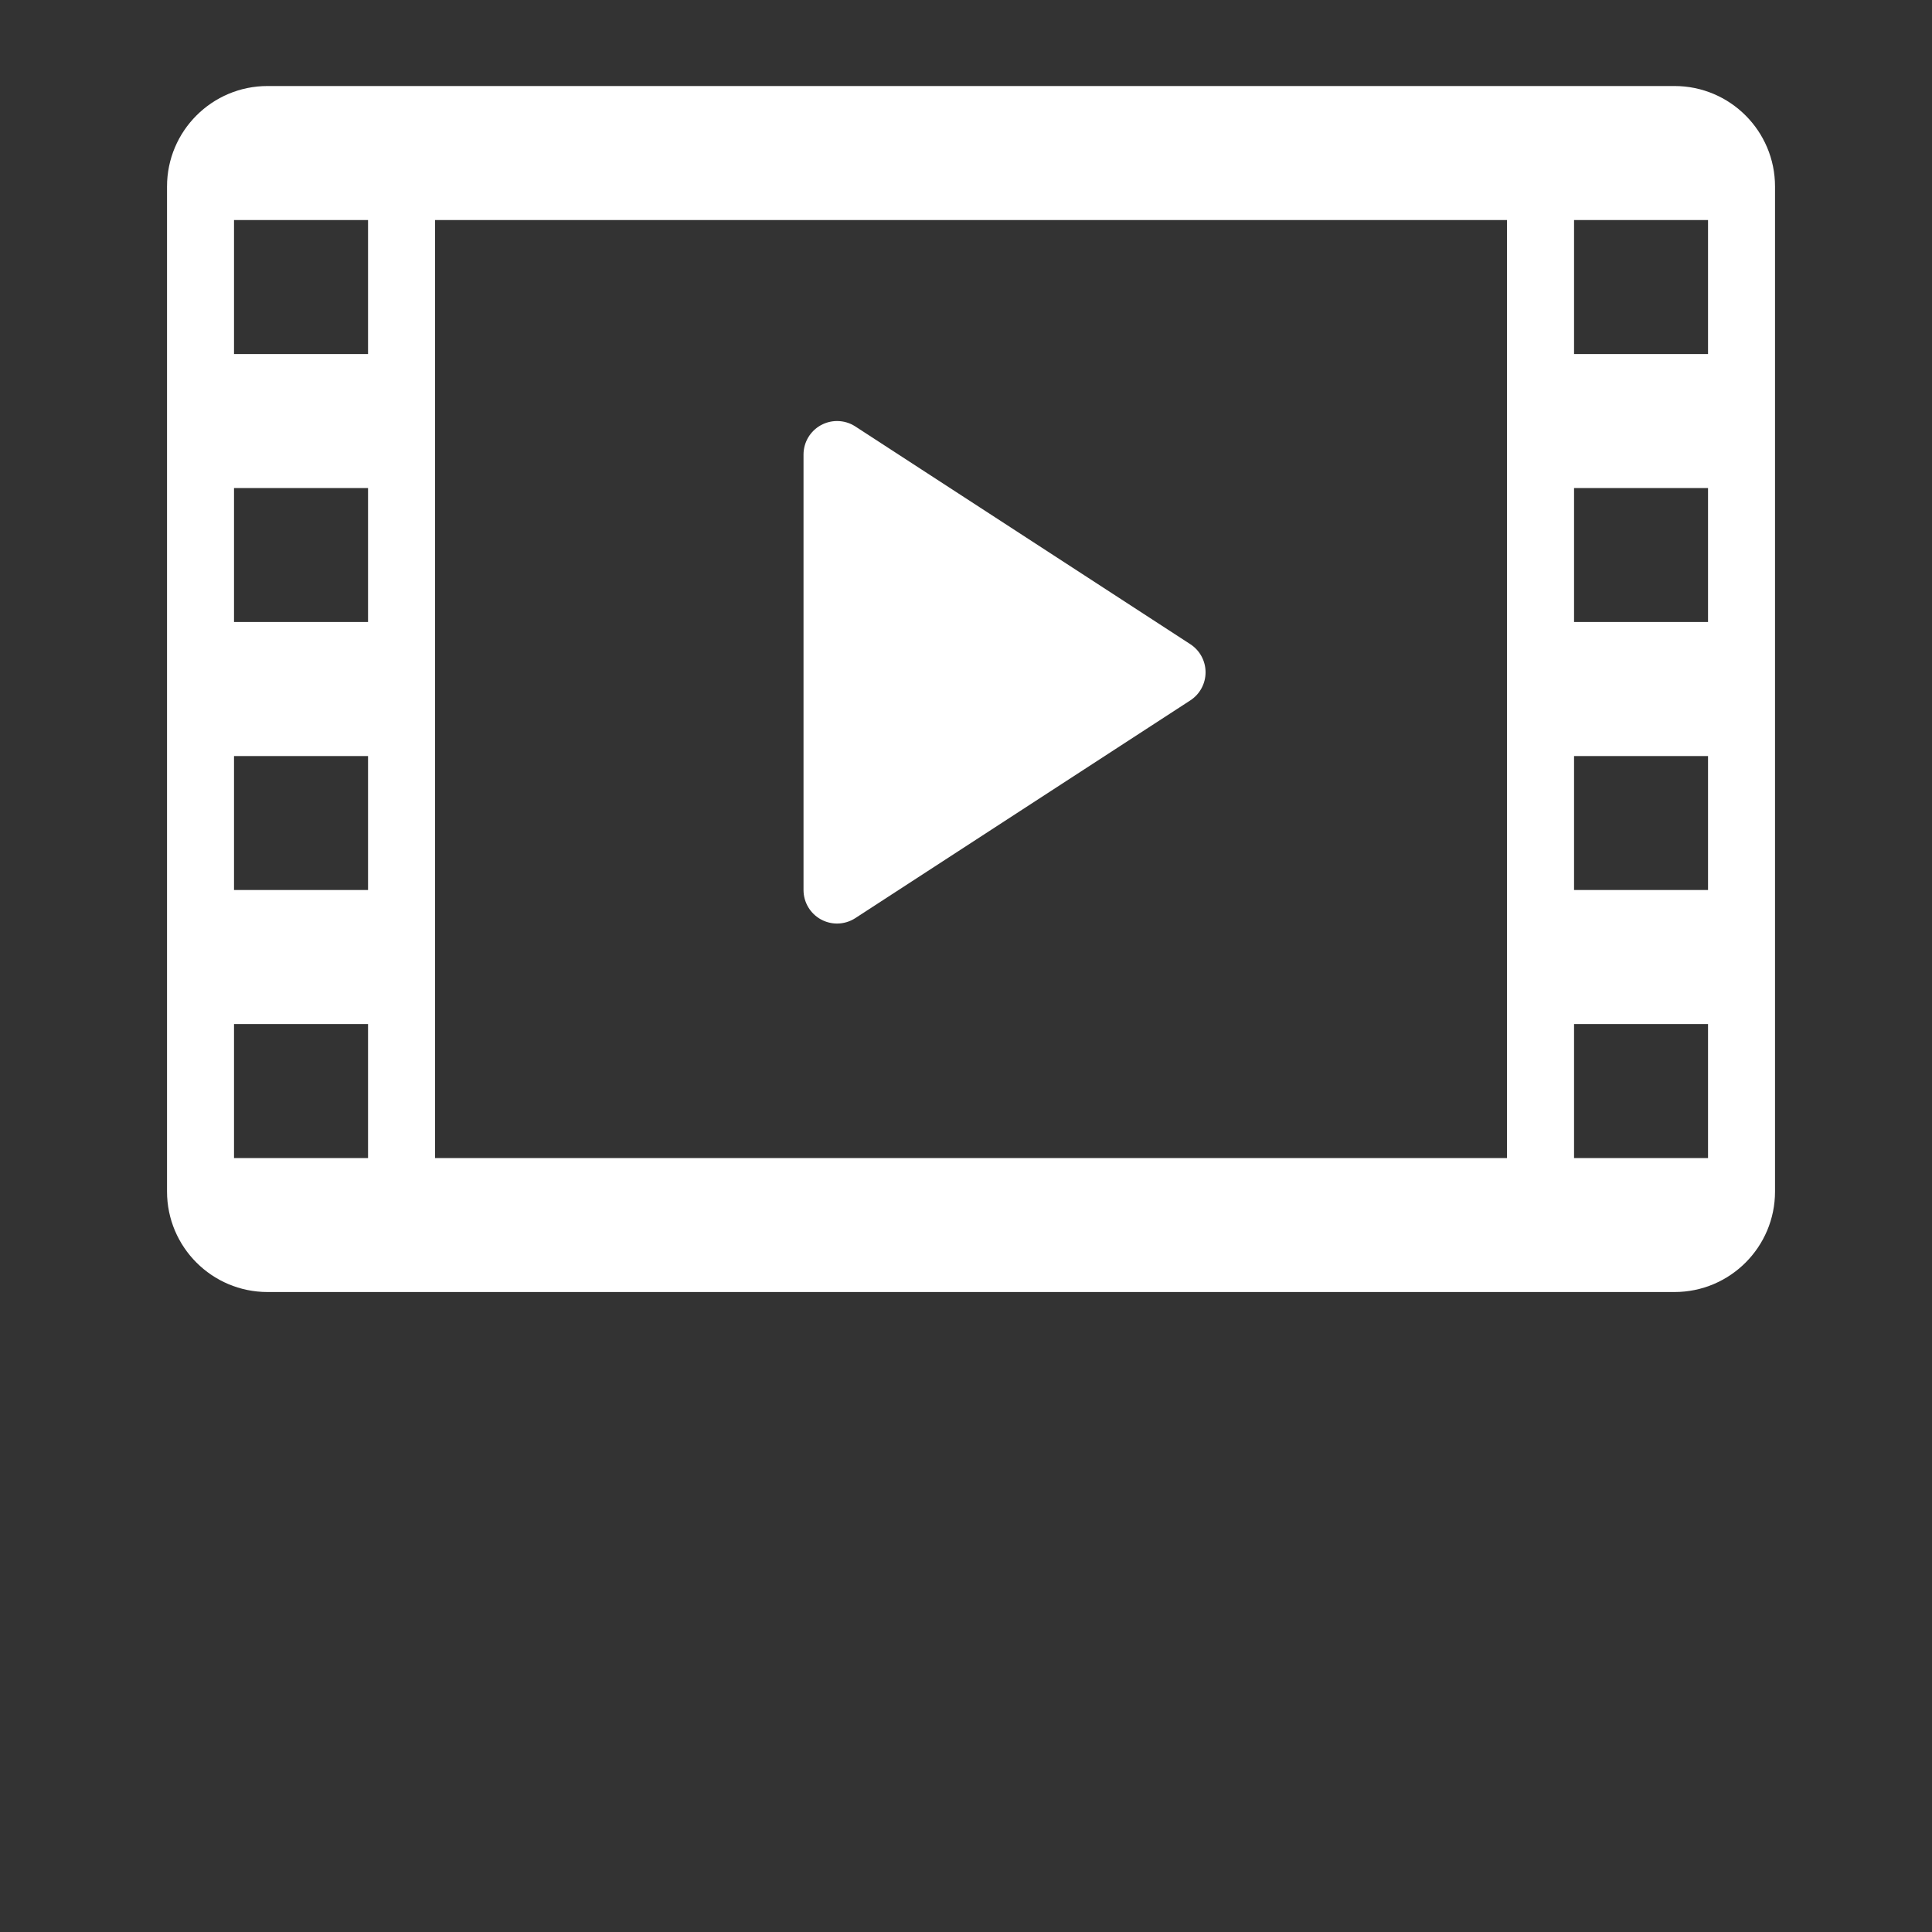
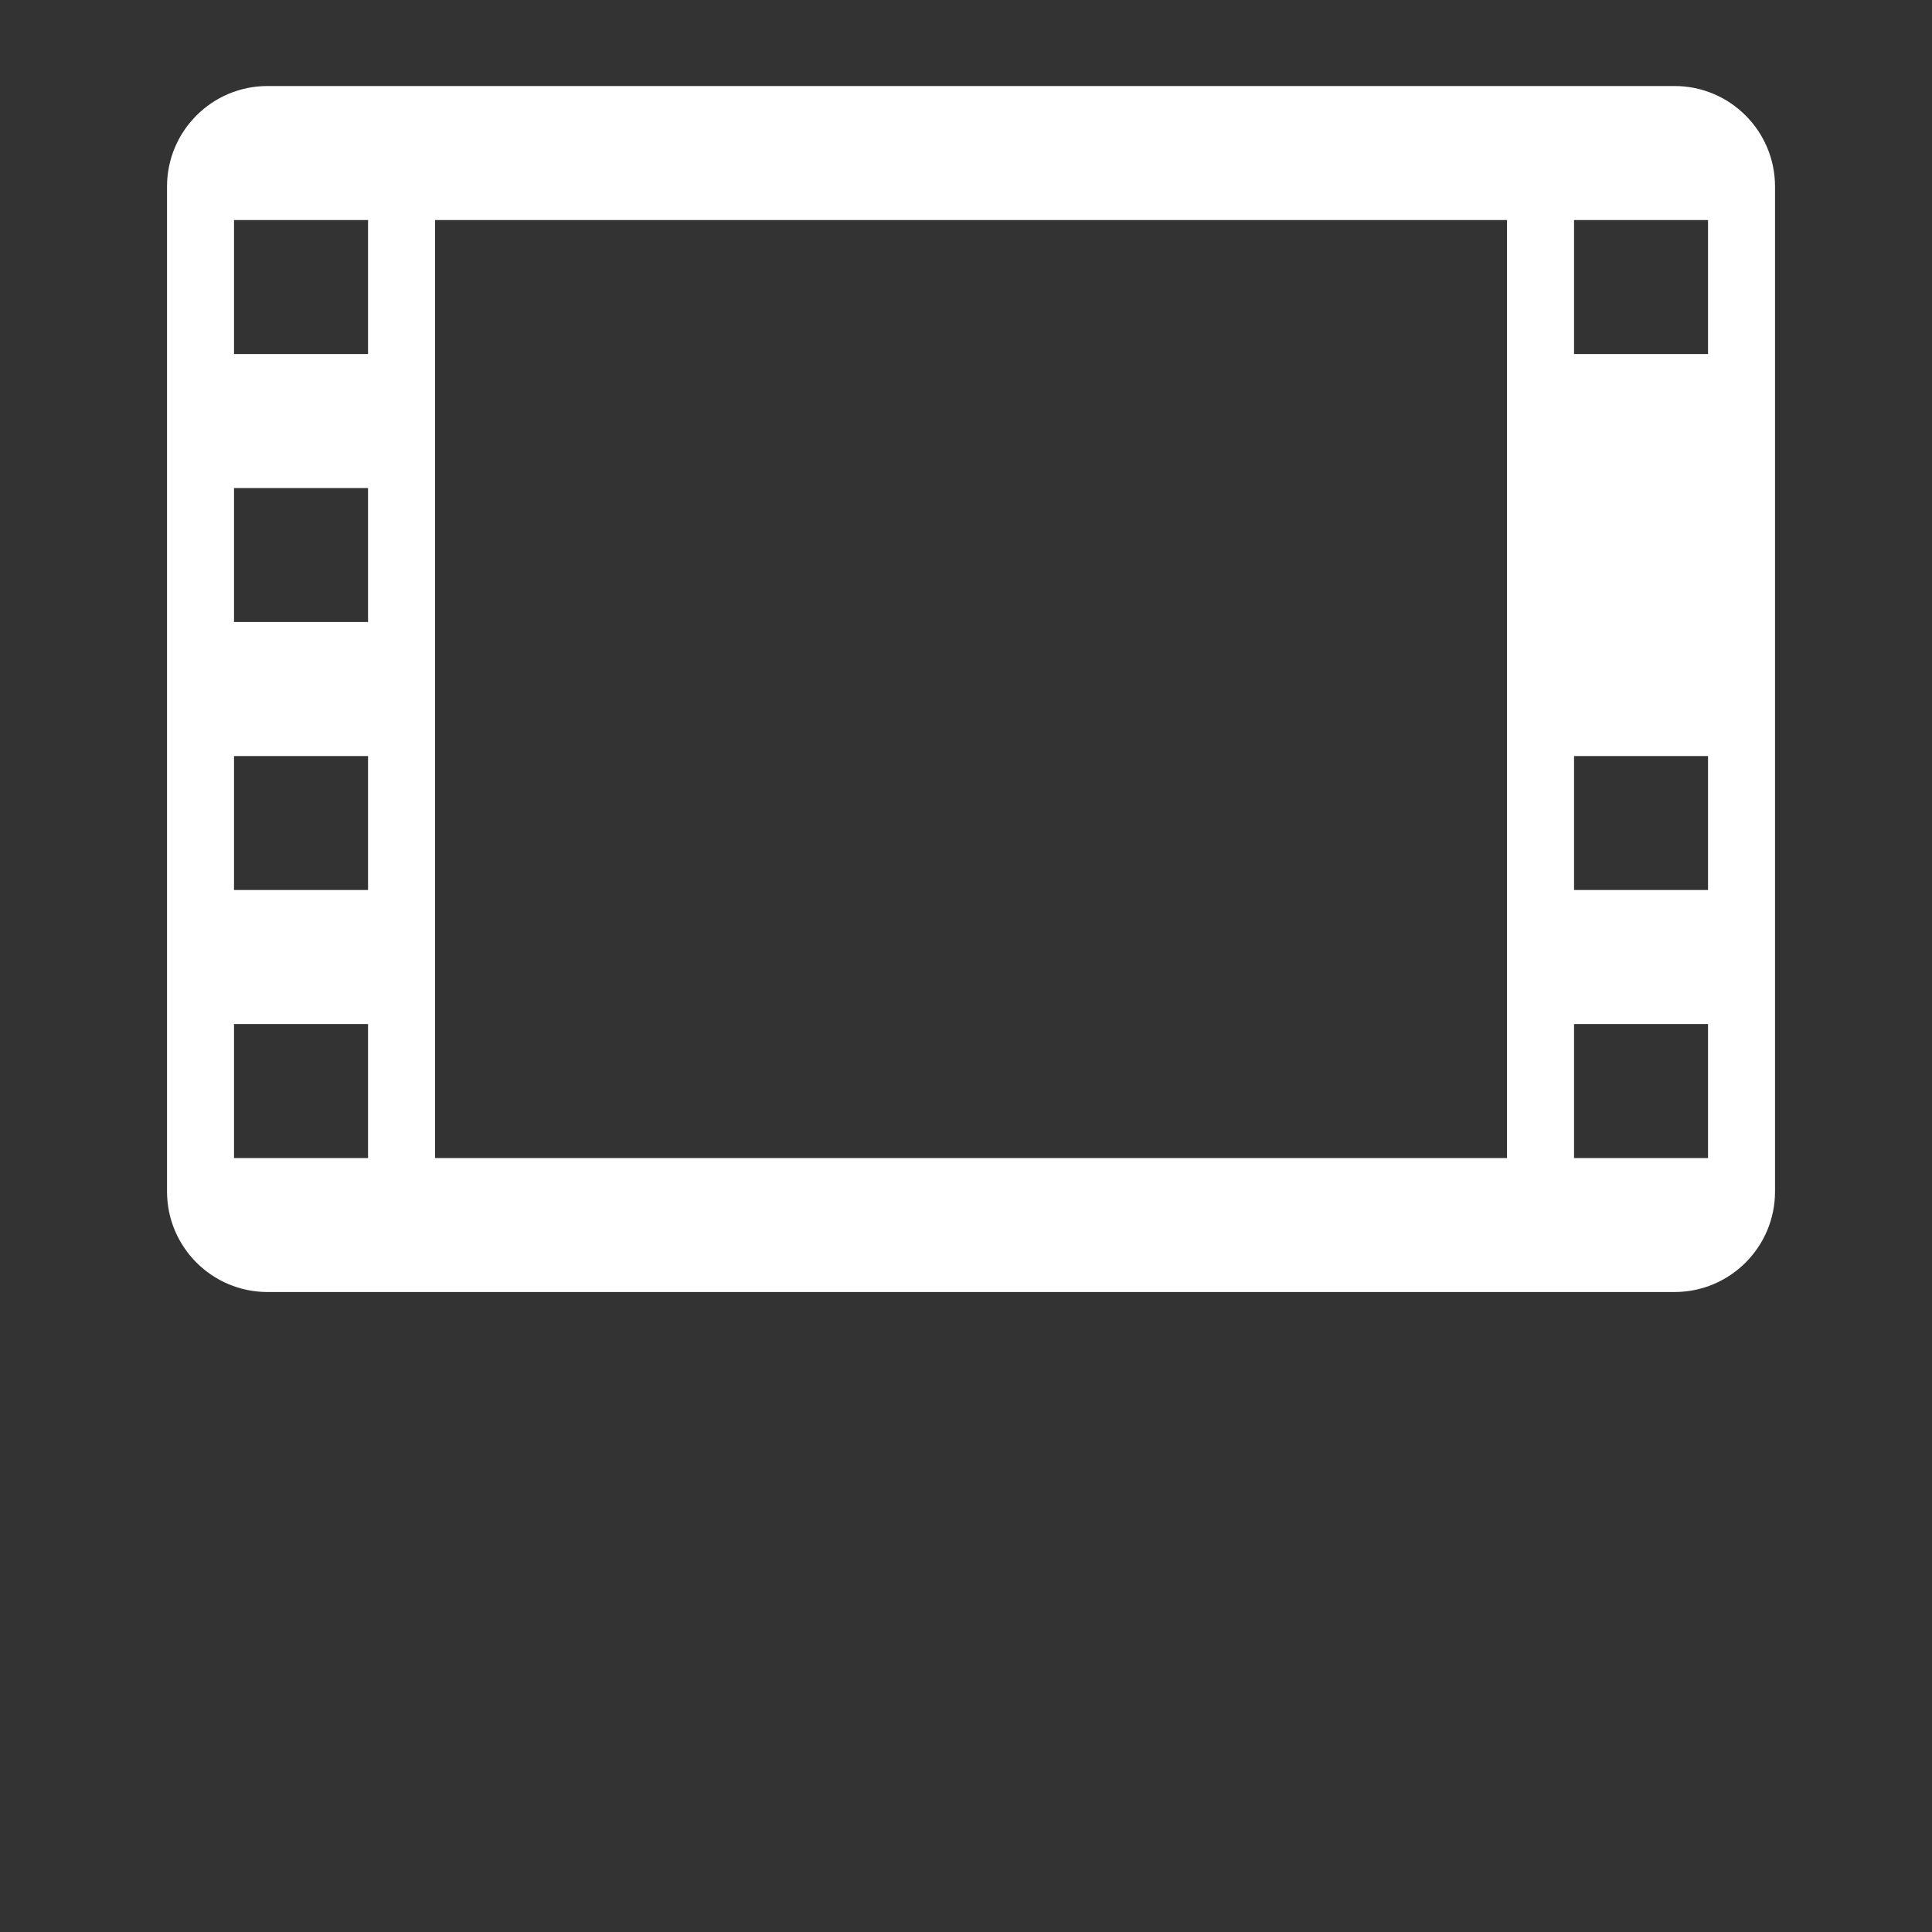
<svg xmlns="http://www.w3.org/2000/svg" version="1.1" id="Ebene_1" x="0px" y="0px" width="40px" height="40px" viewBox="0 0 40 40" enable-background="new 0 0 40 40" xml:space="preserve">
  <rect x="0" y="0" width="40" height="40" fill="#333333" stroke="none" />
  <g>
-     <path fill="#FFFFFF" d="M17.33,19.121c-0.113,0-0.227-0.028-0.331-0.084c-0.223-0.121-0.363-0.355-0.363-0.61V9.411   c0-0.255,0.139-0.488,0.363-0.61c0.104-0.056,0.217-0.084,0.331-0.084c0.132,0,0.263,0.037,0.378,0.112l6.936,4.508   c0.197,0.128,0.316,0.347,0.316,0.582s-0.119,0.454-0.316,0.582l-6.936,4.508C17.593,19.083,17.462,19.121,17.33,19.121z" />
-     <path fill="#FFFFFF" d="M34.669,1.781H5.539c-1.149,0-2.081,0.932-2.081,2.081v20.807c0,1.149,0.932,2.081,2.081,2.081h29.13   c1.149,0,2.081-0.932,2.081-2.081V3.862C36.75,2.713,35.818,1.781,34.669,1.781z M7.62,23.976H4.845v-2.774H7.62V23.976z    M7.62,18.427H4.845v-2.774H7.62V18.427z M7.62,12.878H4.845v-2.774H7.62V12.878z M7.62,7.33H4.845V4.556H7.62V7.33z    M31.201,23.976H9.007V4.556h22.194V23.976z M35.363,23.976h-2.774v-2.774h2.774V23.976z M35.363,18.427h-2.774v-2.774h2.774   V18.427z M35.363,12.878h-2.774v-2.774h2.774V12.878z M35.363,7.33h-2.774V4.556h2.774V7.33z" />
+     <path fill="#FFFFFF" d="M34.669,1.781H5.539c-1.149,0-2.081,0.932-2.081,2.081v20.807c0,1.149,0.932,2.081,2.081,2.081h29.13   c1.149,0,2.081-0.932,2.081-2.081V3.862C36.75,2.713,35.818,1.781,34.669,1.781z M7.62,23.976H4.845v-2.774H7.62V23.976z    M7.62,18.427H4.845v-2.774H7.62V18.427z M7.62,12.878H4.845v-2.774H7.62V12.878z M7.62,7.33H4.845V4.556H7.62V7.33z    M31.201,23.976H9.007V4.556h22.194V23.976z M35.363,23.976h-2.774v-2.774h2.774V23.976z M35.363,18.427h-2.774v-2.774h2.774   V18.427z M35.363,12.878h-2.774h2.774V12.878z M35.363,7.33h-2.774V4.556h2.774V7.33z" />
  </g>
</svg>